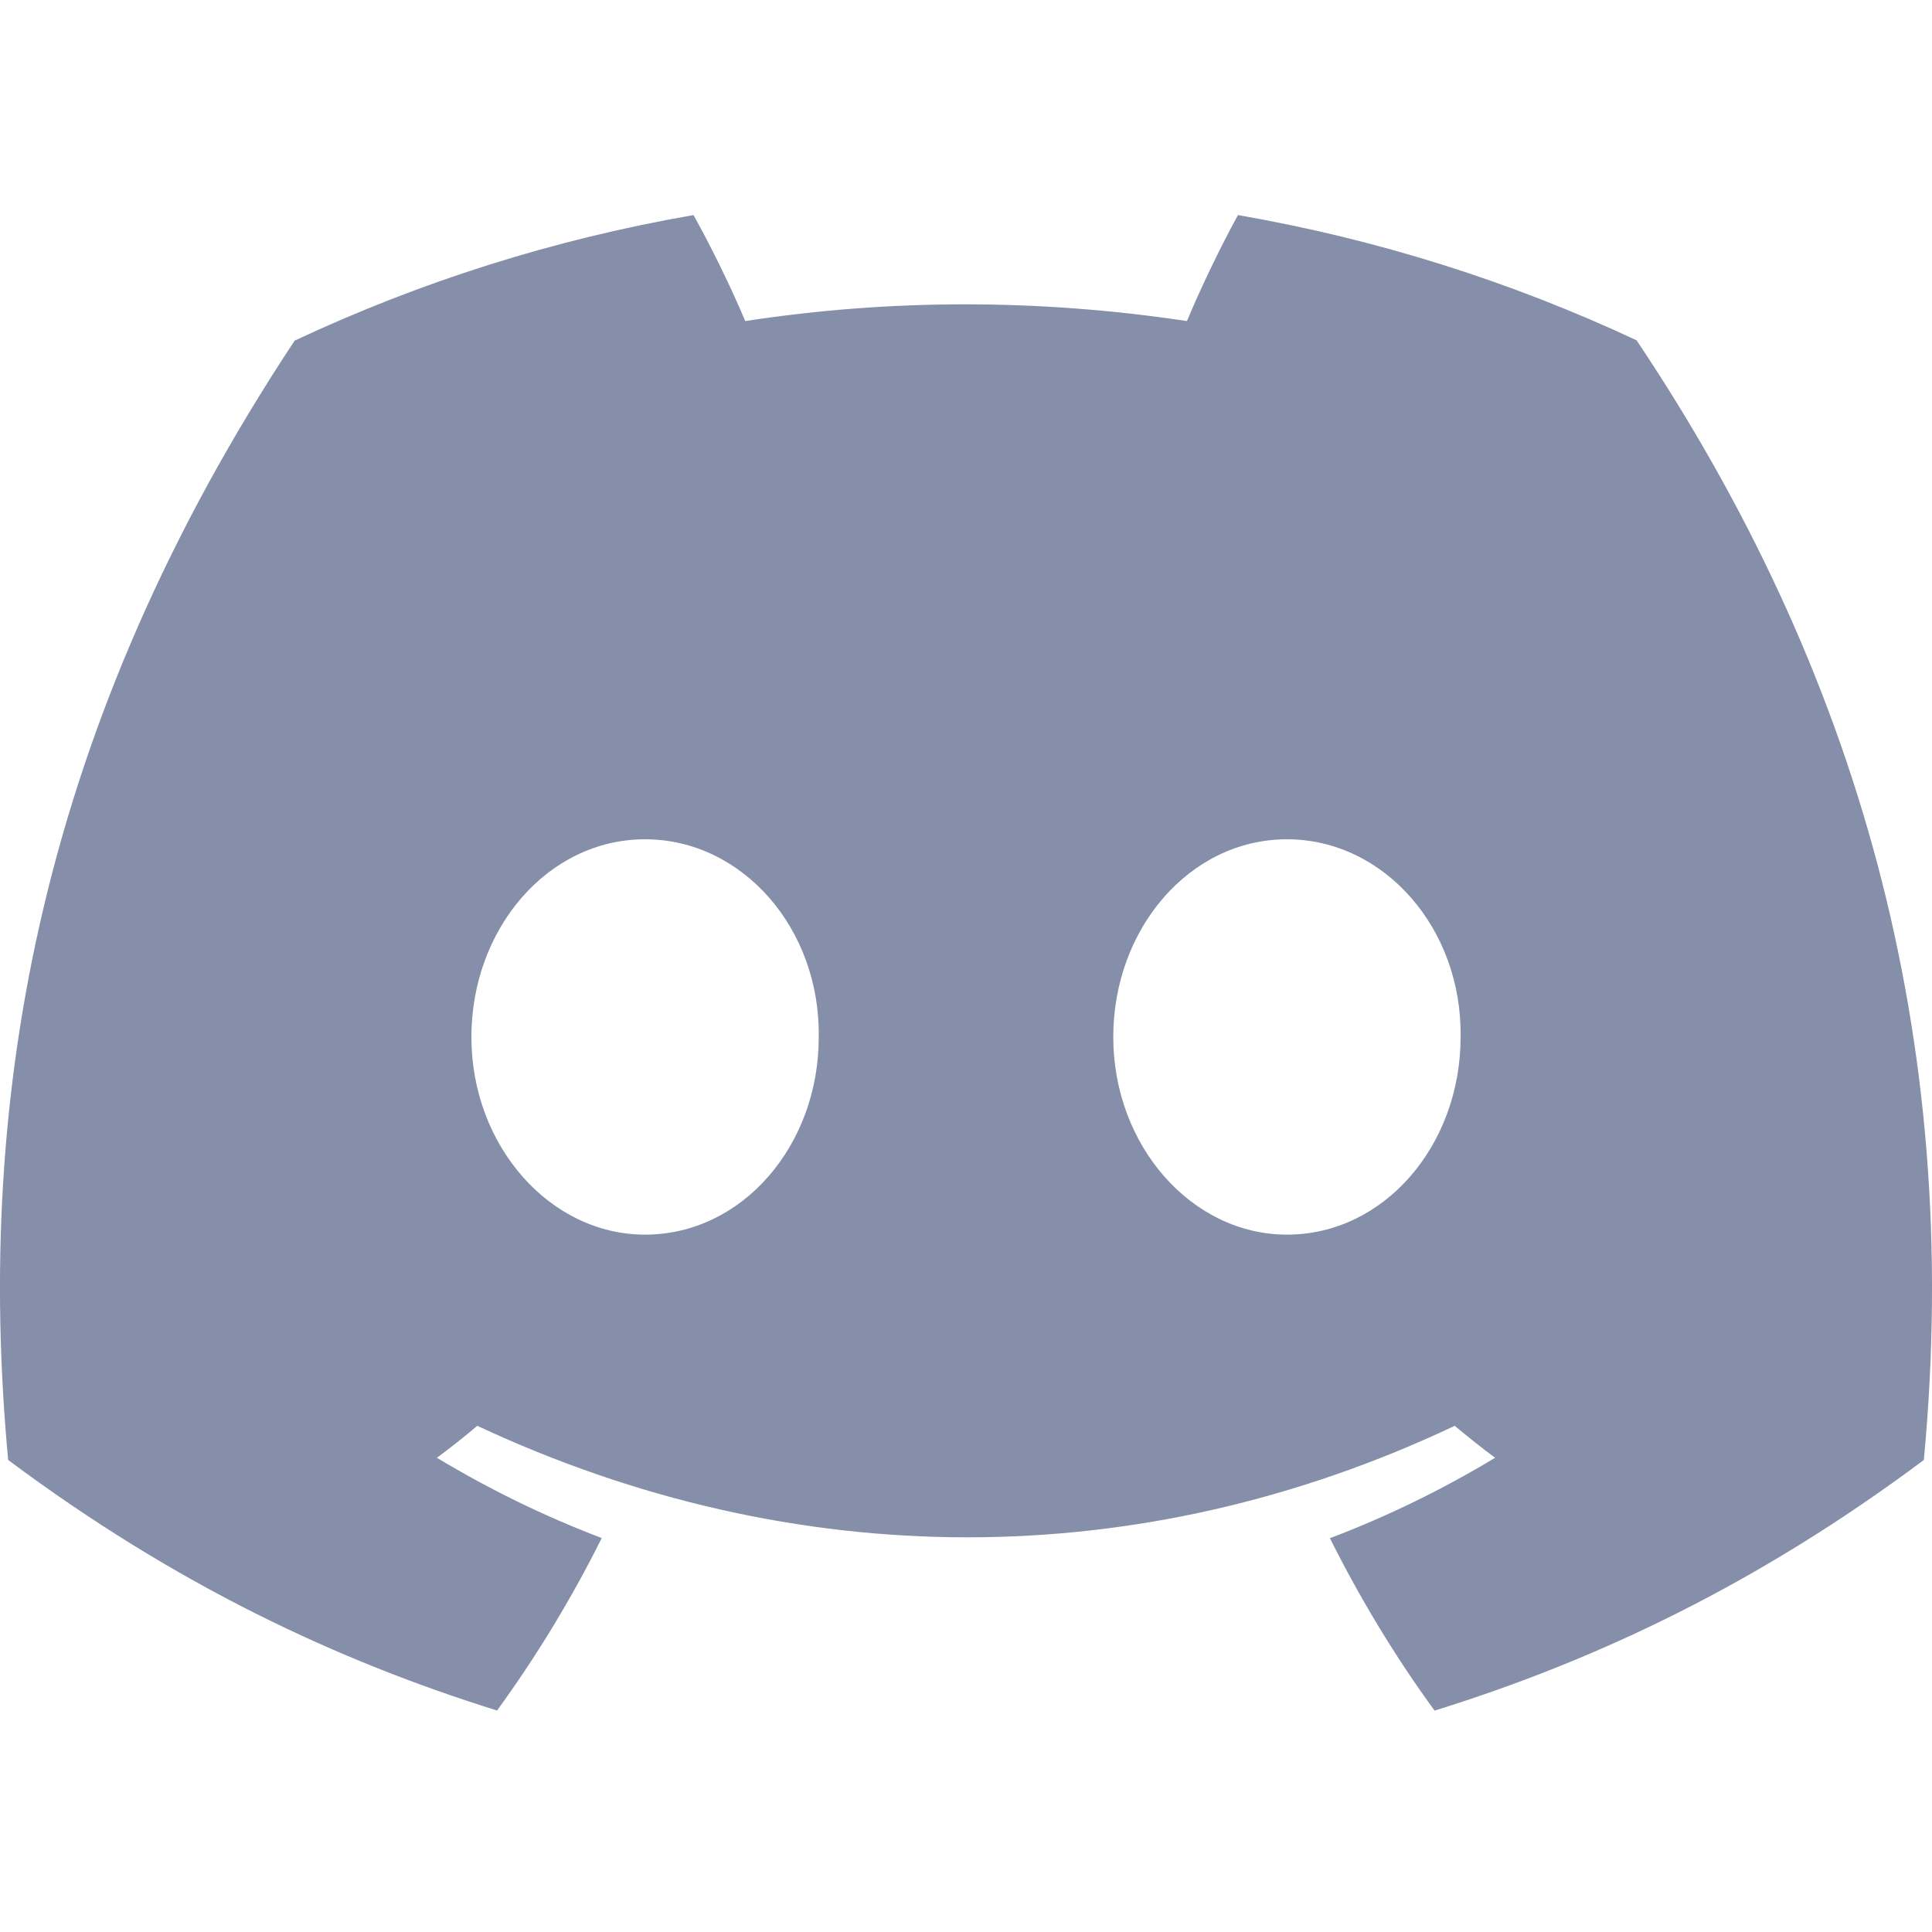
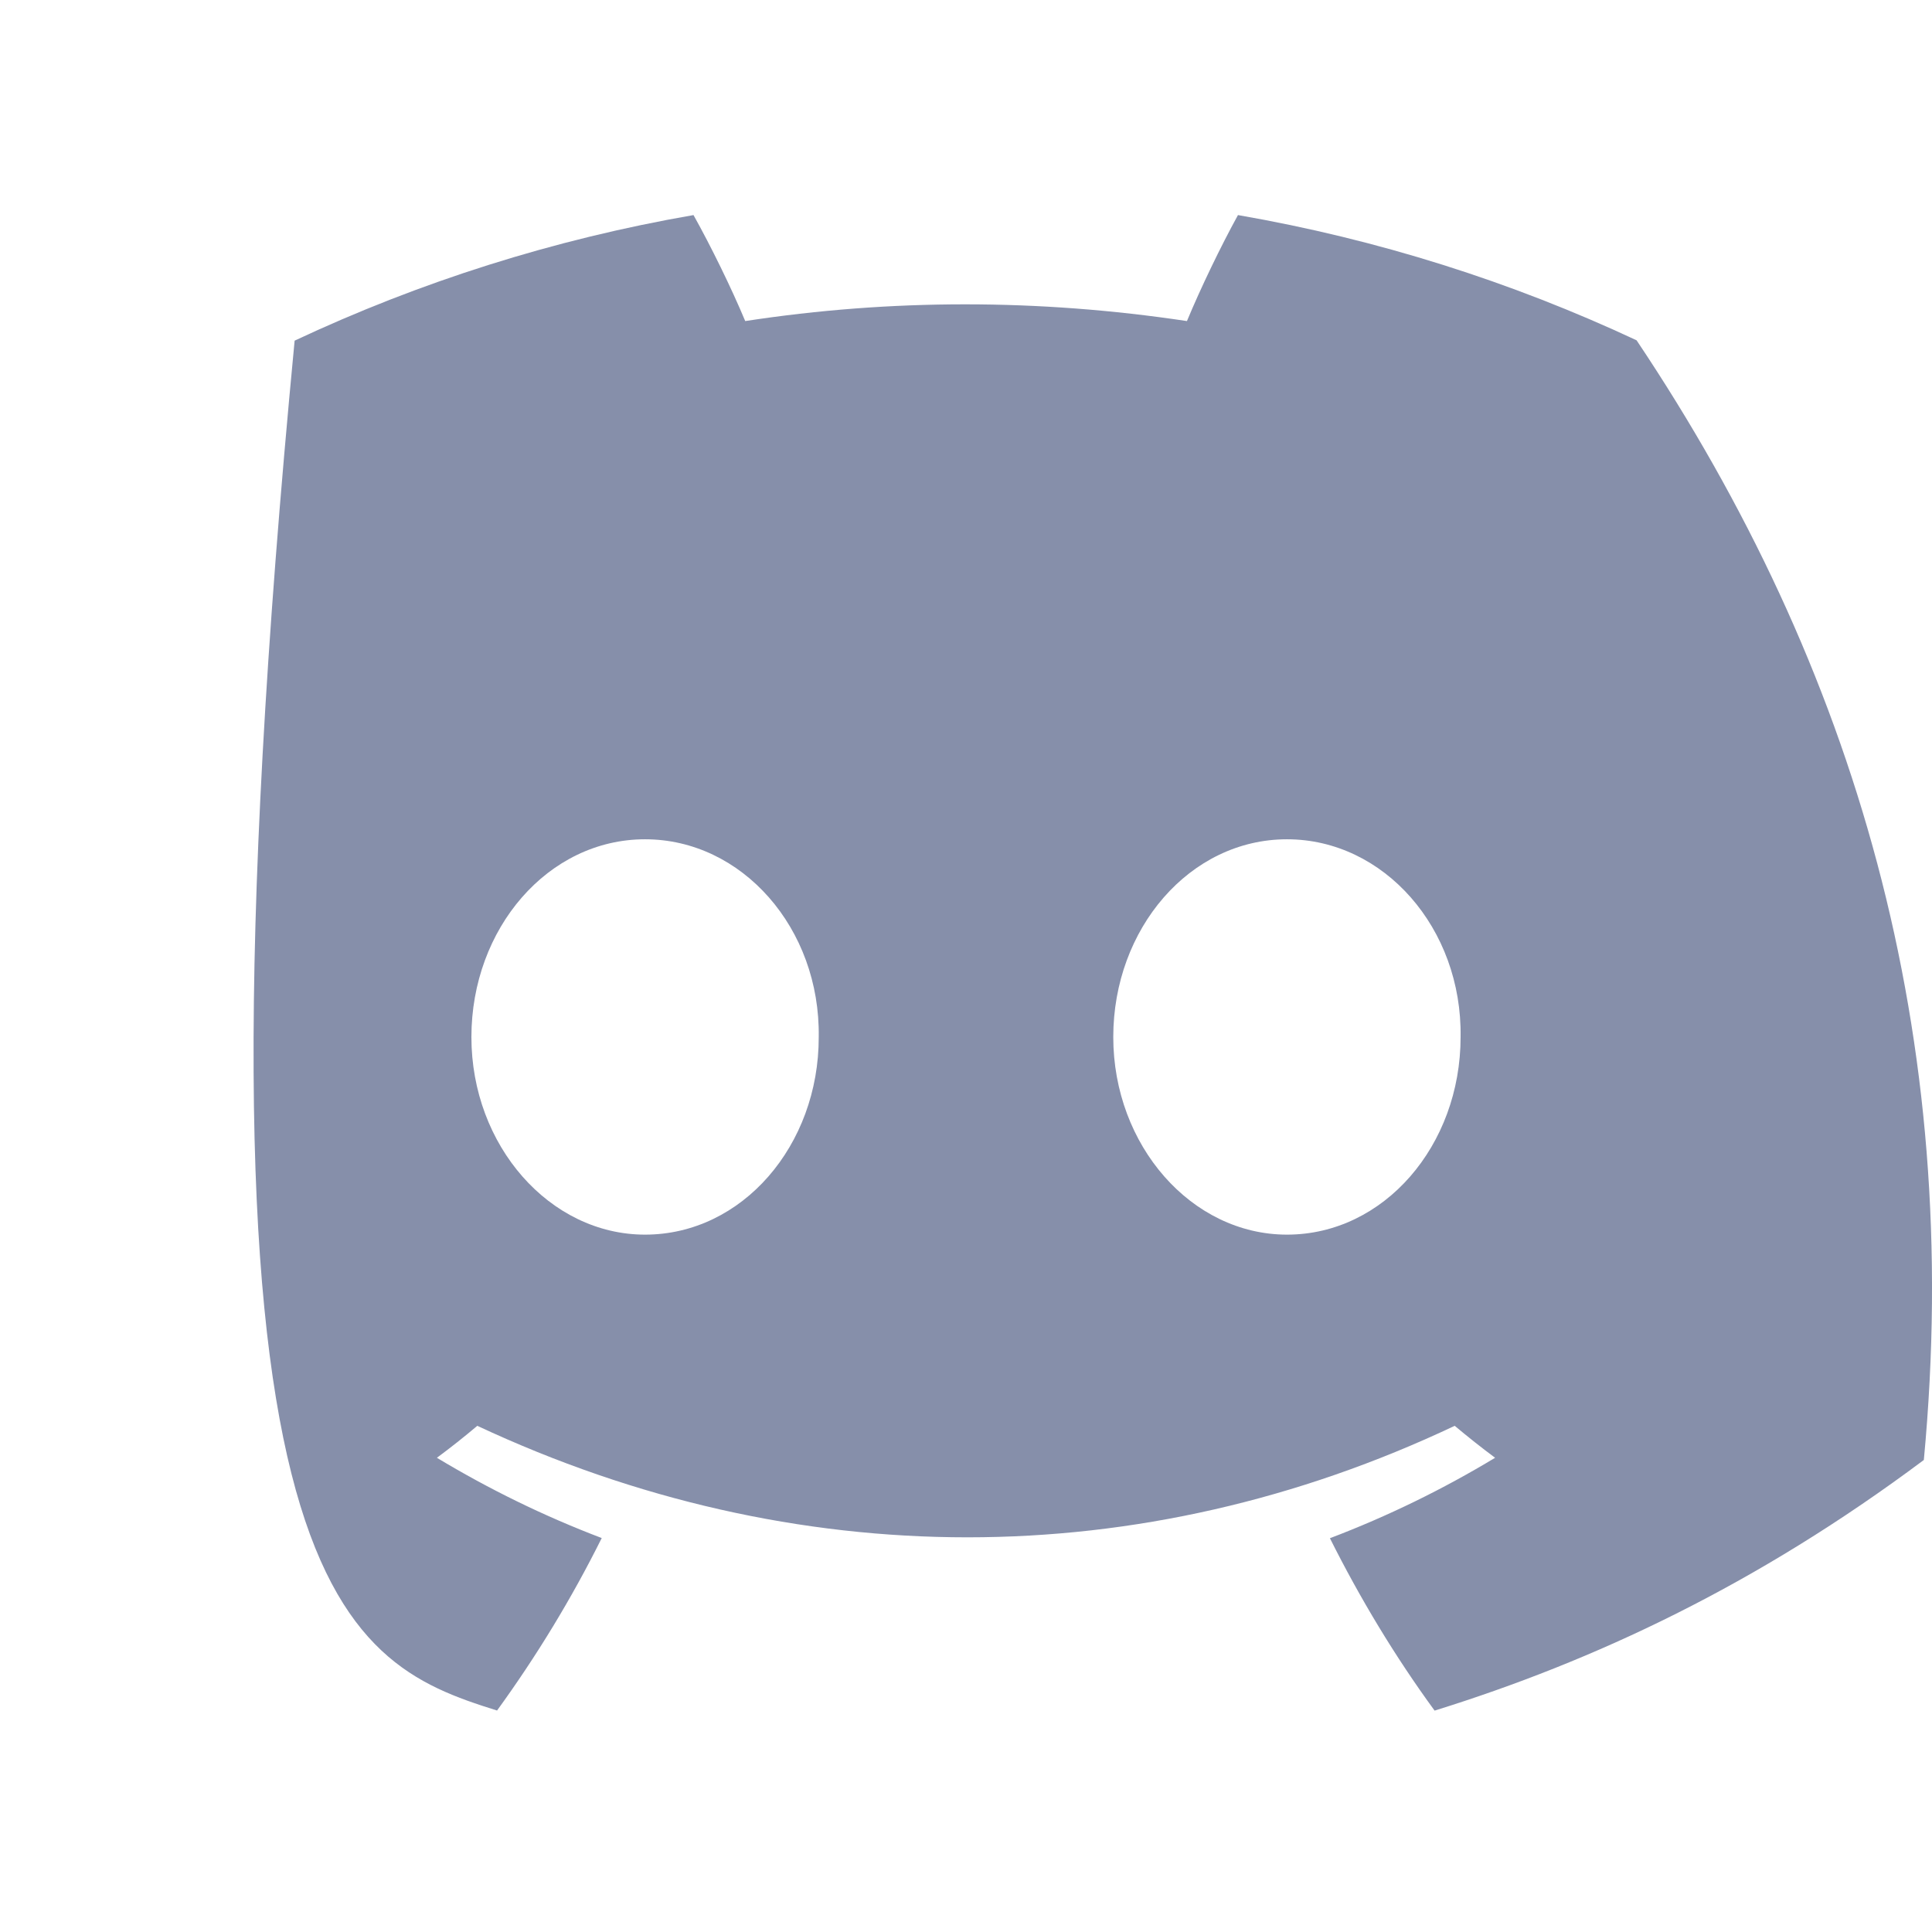
<svg xmlns="http://www.w3.org/2000/svg" width="22" height="22" viewBox="0 0 22 22" fill="none">
-   <path d="M18.636 3.875C17.212 3.209 15.689 2.725 14.097 2.449C13.902 2.803 13.673 3.278 13.516 3.656C11.824 3.402 10.147 3.402 8.486 3.656C8.328 3.278 8.095 2.803 7.897 2.449C6.304 2.725 4.779 3.211 3.355 3.879C0.483 8.22 -0.296 12.452 0.093 16.625C1.999 18.048 3.845 18.912 5.66 19.478C6.108 18.861 6.508 18.205 6.852 17.514C6.196 17.265 5.568 16.957 4.975 16.6C5.132 16.484 5.286 16.362 5.435 16.236C9.055 17.929 12.988 17.929 16.565 16.236C16.715 16.362 16.869 16.484 17.025 16.6C16.43 16.959 15.8 17.267 15.144 17.516C15.489 18.205 15.886 18.863 16.336 19.479C18.153 18.914 20.001 18.05 21.907 16.625C22.363 11.788 21.126 7.594 18.636 3.875ZM7.345 14.059C6.259 14.059 5.368 13.044 5.368 11.809C5.368 10.574 6.24 9.557 7.345 9.557C8.451 9.557 9.342 10.572 9.323 11.809C9.325 13.044 8.451 14.059 7.345 14.059ZM14.655 14.059C13.568 14.059 12.677 13.044 12.677 11.809C12.677 10.574 13.549 9.557 14.655 9.557C15.76 9.557 16.651 10.572 16.632 11.809C16.632 13.044 15.76 14.059 14.655 14.059Z" fill="#868FAA" />
+   <path d="M18.636 3.875C17.212 3.209 15.689 2.725 14.097 2.449C13.902 2.803 13.673 3.278 13.516 3.656C11.824 3.402 10.147 3.402 8.486 3.656C8.328 3.278 8.095 2.803 7.897 2.449C6.304 2.725 4.779 3.211 3.355 3.879C1.999 18.048 3.845 18.912 5.66 19.478C6.108 18.861 6.508 18.205 6.852 17.514C6.196 17.265 5.568 16.957 4.975 16.6C5.132 16.484 5.286 16.362 5.435 16.236C9.055 17.929 12.988 17.929 16.565 16.236C16.715 16.362 16.869 16.484 17.025 16.6C16.43 16.959 15.8 17.267 15.144 17.516C15.489 18.205 15.886 18.863 16.336 19.479C18.153 18.914 20.001 18.05 21.907 16.625C22.363 11.788 21.126 7.594 18.636 3.875ZM7.345 14.059C6.259 14.059 5.368 13.044 5.368 11.809C5.368 10.574 6.24 9.557 7.345 9.557C8.451 9.557 9.342 10.572 9.323 11.809C9.325 13.044 8.451 14.059 7.345 14.059ZM14.655 14.059C13.568 14.059 12.677 13.044 12.677 11.809C12.677 10.574 13.549 9.557 14.655 9.557C15.76 9.557 16.651 10.572 16.632 11.809C16.632 13.044 15.76 14.059 14.655 14.059Z" fill="#868FAA" />
</svg>